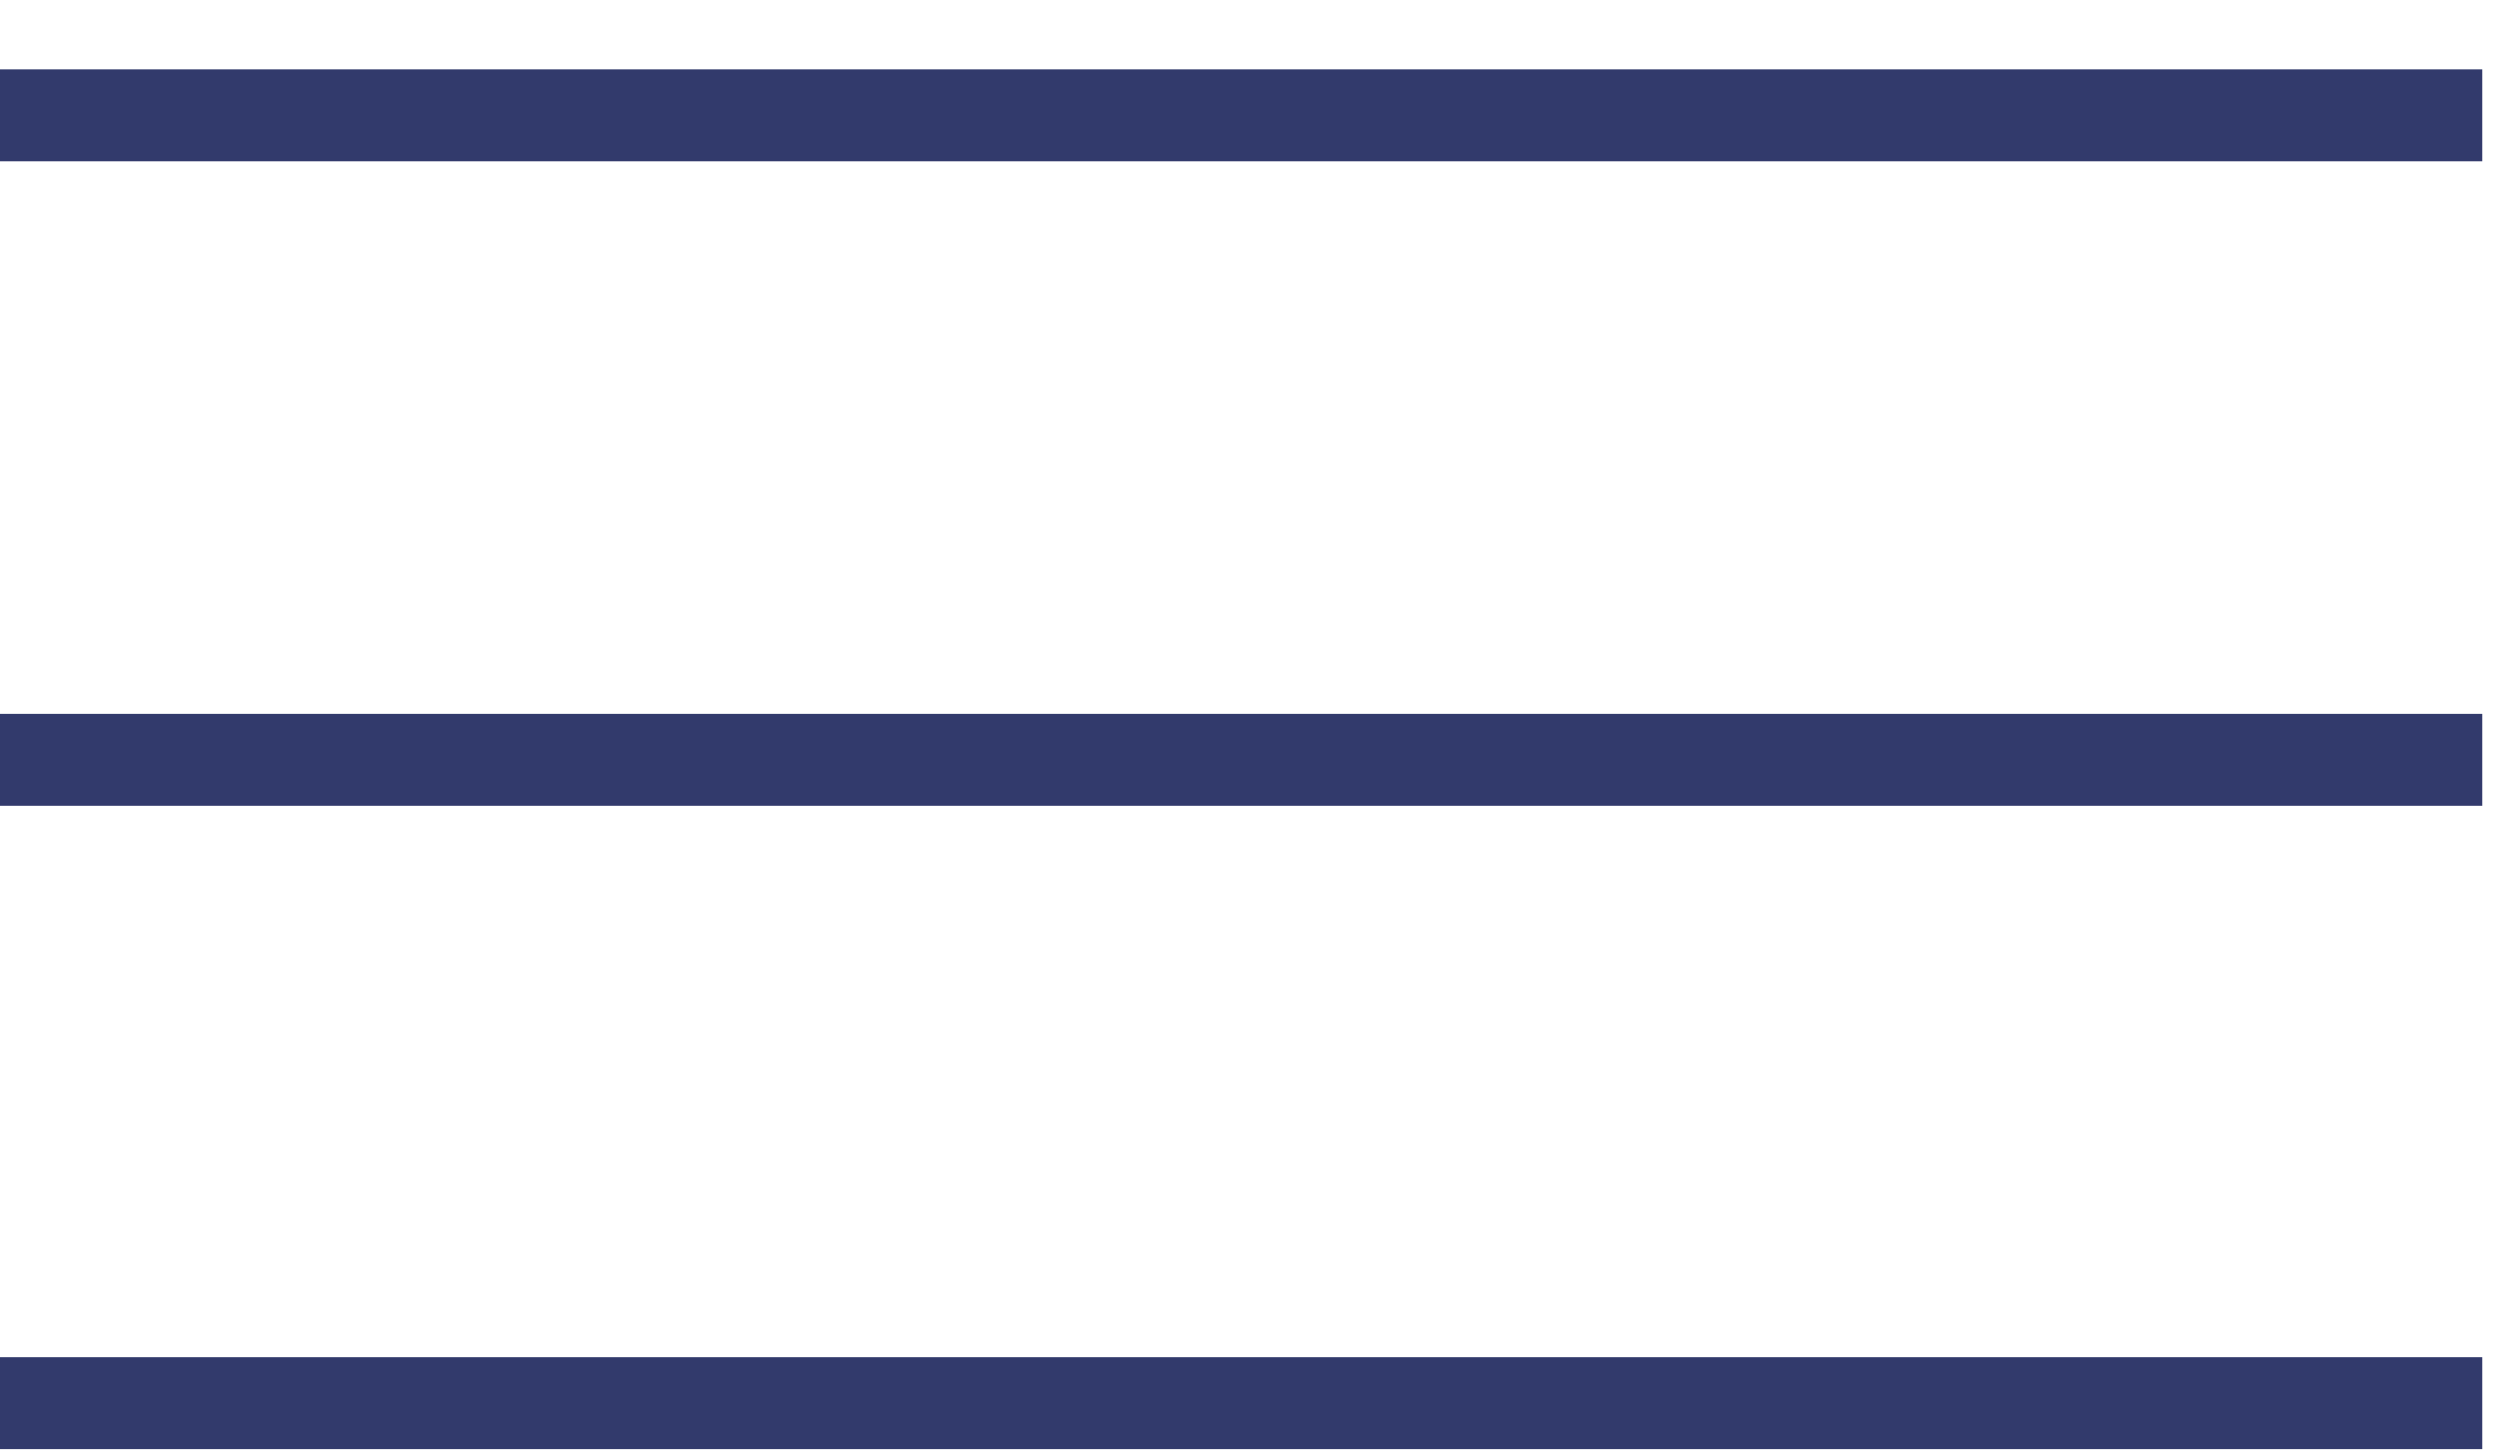
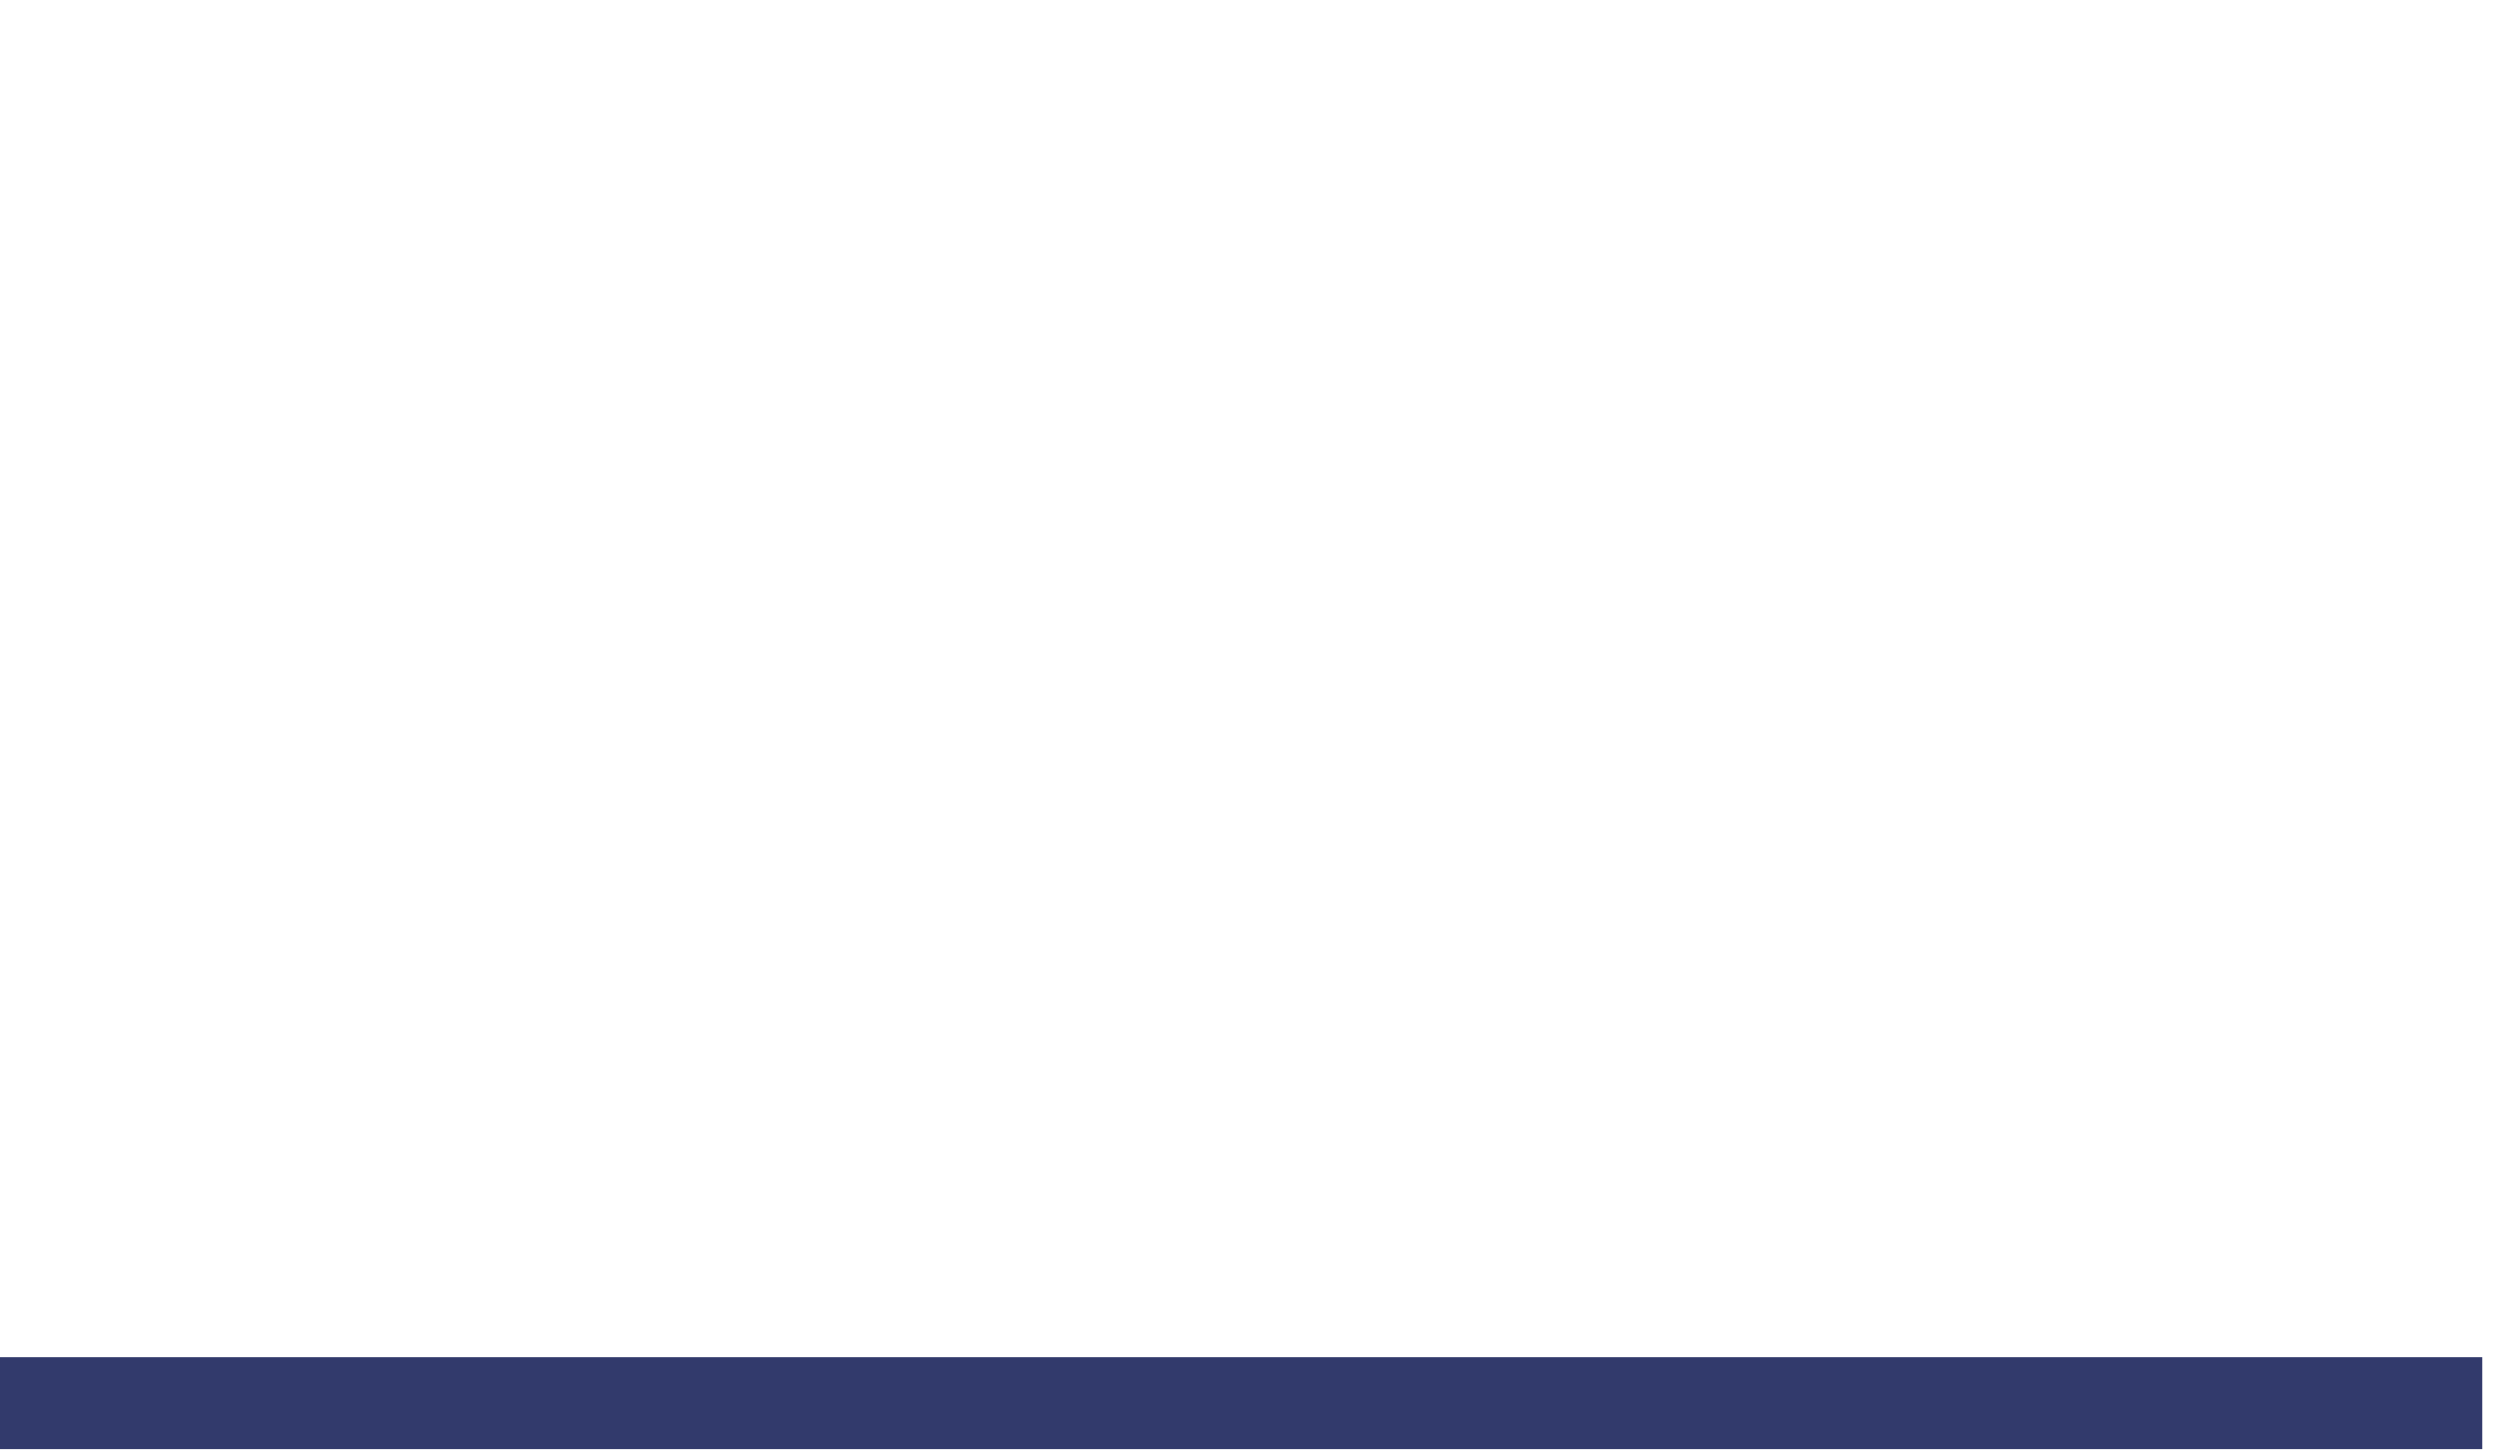
<svg xmlns="http://www.w3.org/2000/svg" width="31" height="18" viewBox="0 0 31 18" fill="none">
-   <line y1="1.43" x2="30.78" y2="1.43" stroke="#323A6C" stroke-width="1.14" />
-   <line y1="9.422" x2="30.78" y2="9.422" stroke="#323A6C" stroke-width="1.14" />
  <line y1="17.399" x2="30.78" y2="17.399" stroke="#323A6C" stroke-width="1.14" />
</svg>